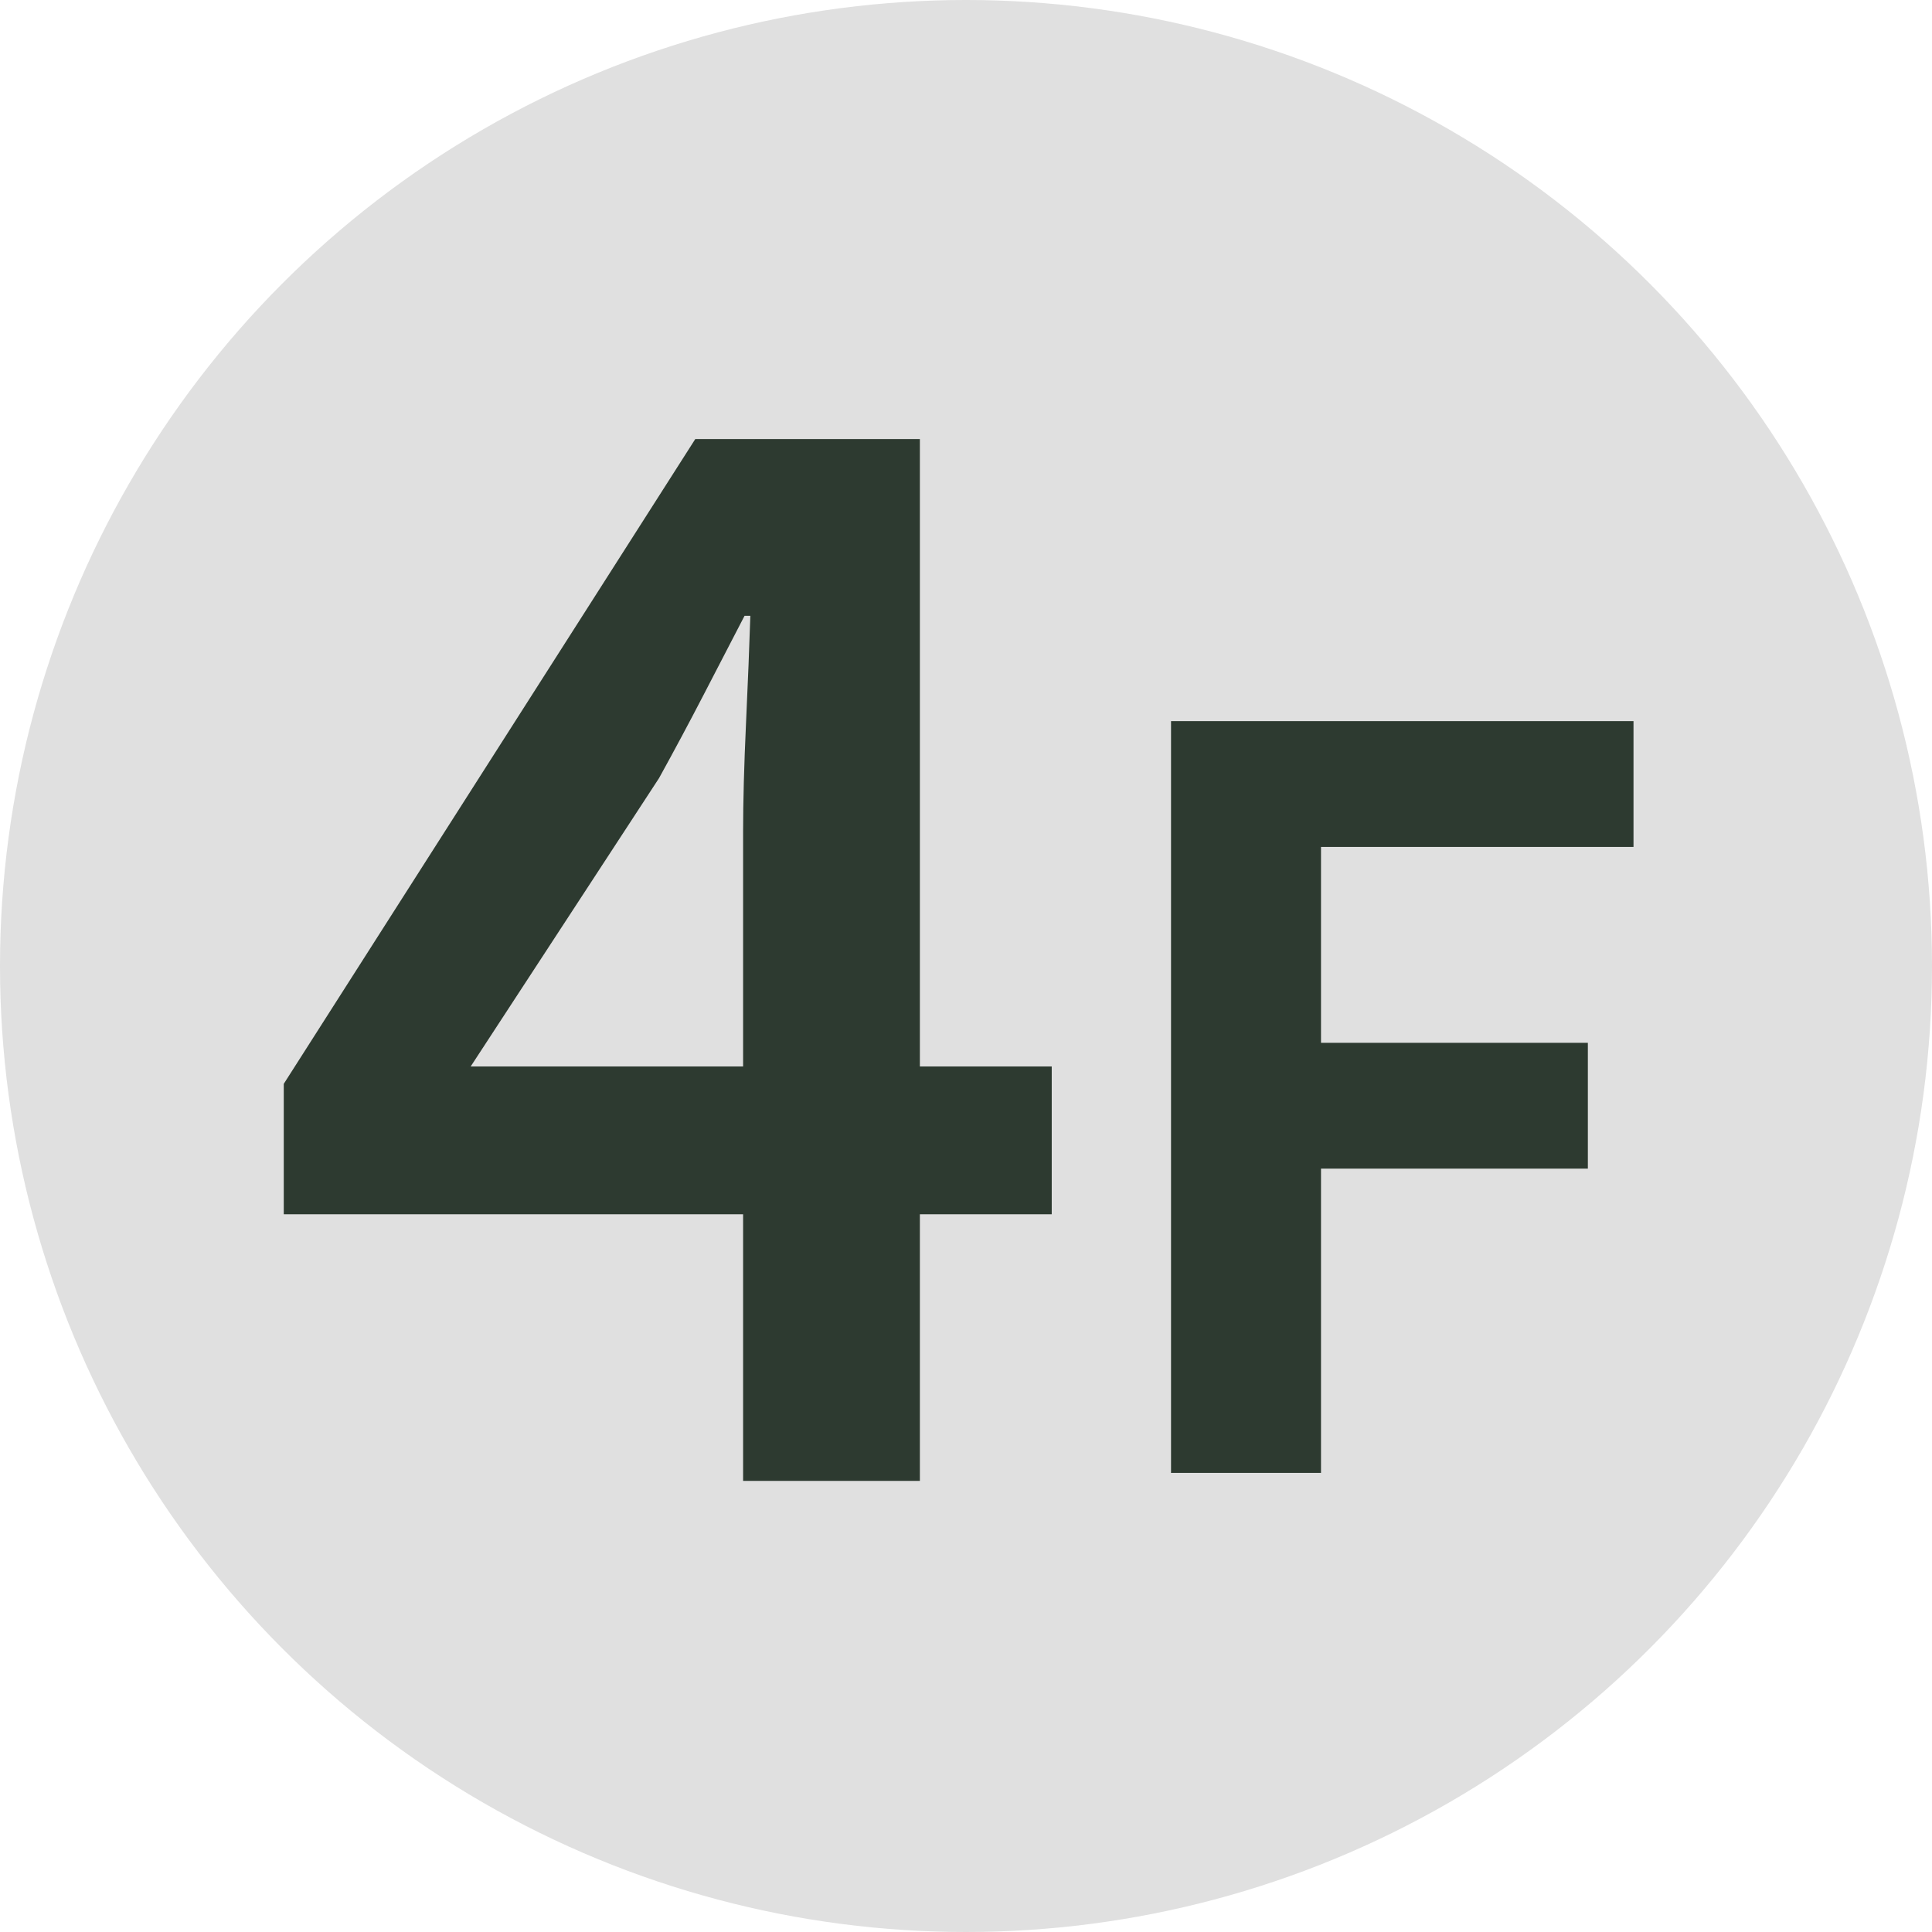
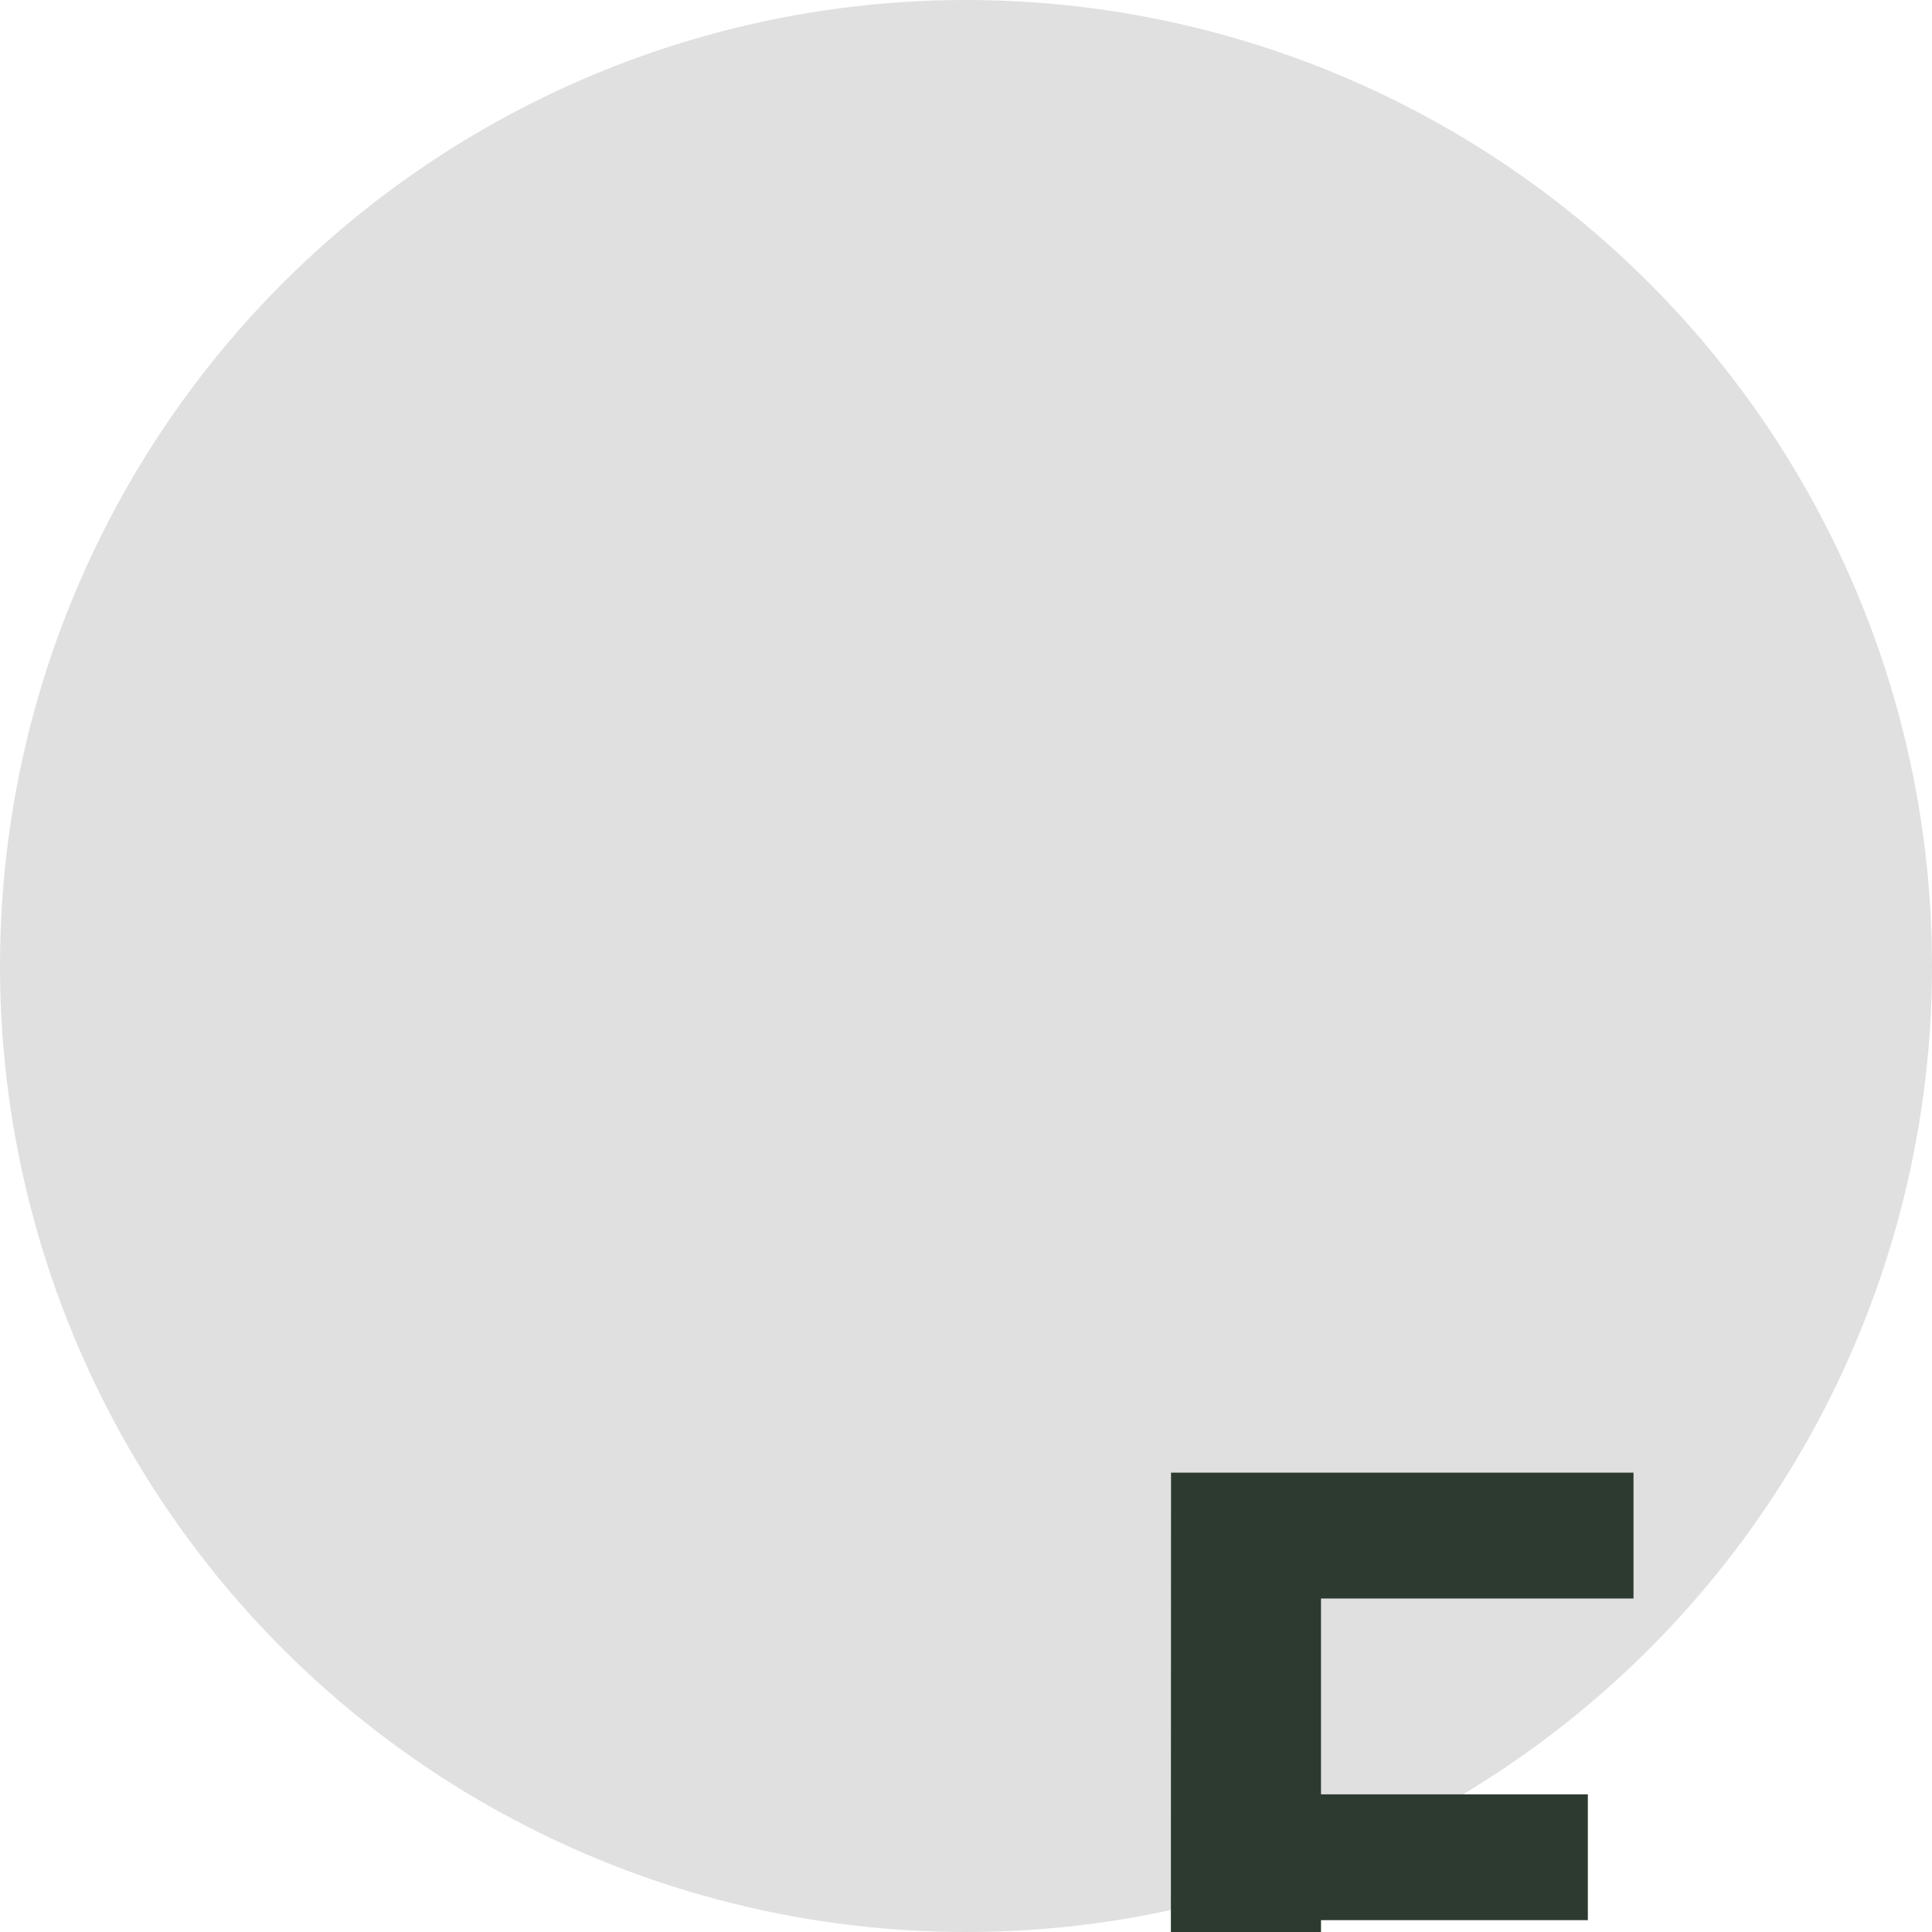
<svg xmlns="http://www.w3.org/2000/svg" id="_レイヤー_2" data-name="レイヤー_2" viewBox="0 0 80 80">
  <defs>
    <style>
      .cls-1 {
        fill: #e0e0e0;
      }

      .cls-2 {
        fill: #2d3a30;
      }
    </style>
  </defs>
  <g id="_レイヤー_1-2" data-name="レイヤー_1">
    <circle class="cls-1" cx="40" cy="40" r="40" />
    <g>
-       <path class="cls-2" d="M30.77,61.32v-26.88c0-1.24.04-2.73.12-4.47.08-1.74.14-3.23.18-4.47h-.24c-.56,1.08-1.13,2.18-1.71,3.3-.58,1.12-1.19,2.26-1.83,3.42l-7.8,11.94h24.06v6.12H11.75v-5.4l17.04-26.7h9.3v43.14h-7.32Z" />
-       <path class="cls-2" d="M48.49,60.98v-31.12h19.15v5.21h-12.94v8.11h11.05v5.21h-11.05v12.6h-6.22Z" />
+       <path class="cls-2" d="M48.49,60.98h19.15v5.21h-12.94v8.11h11.05v5.21h-11.05v12.6h-6.22Z" />
    </g>
  </g>
</svg>